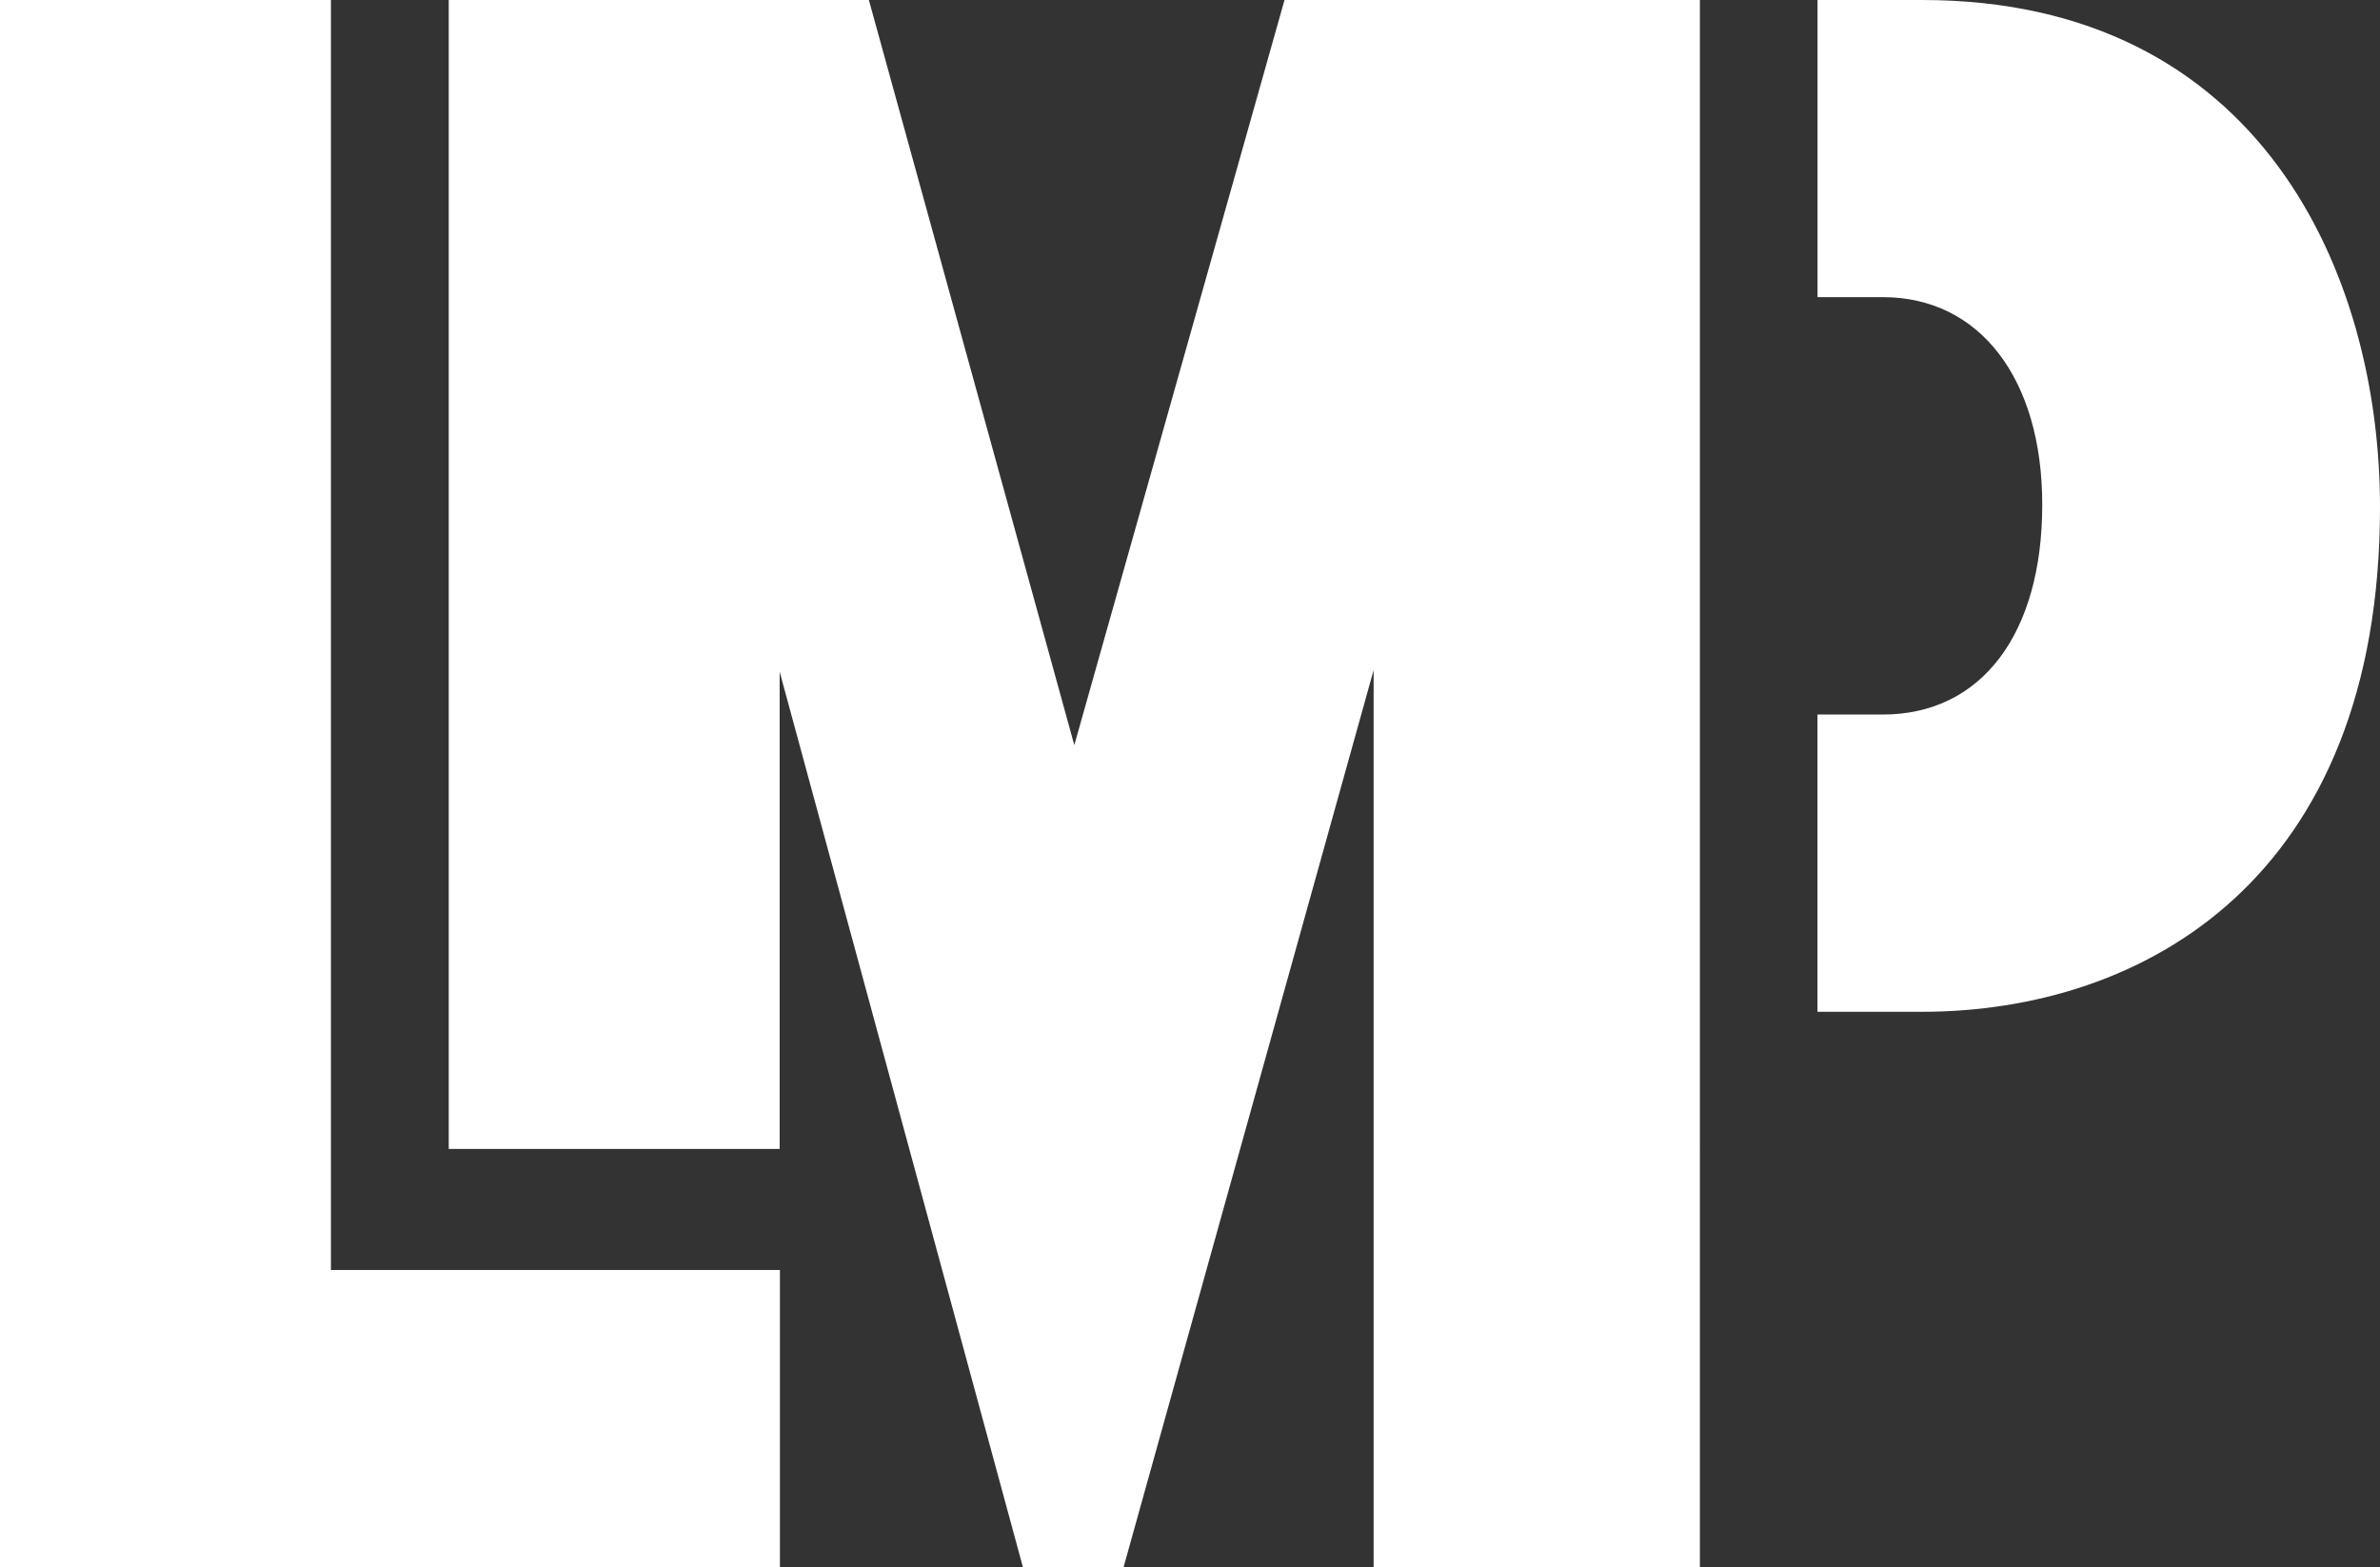
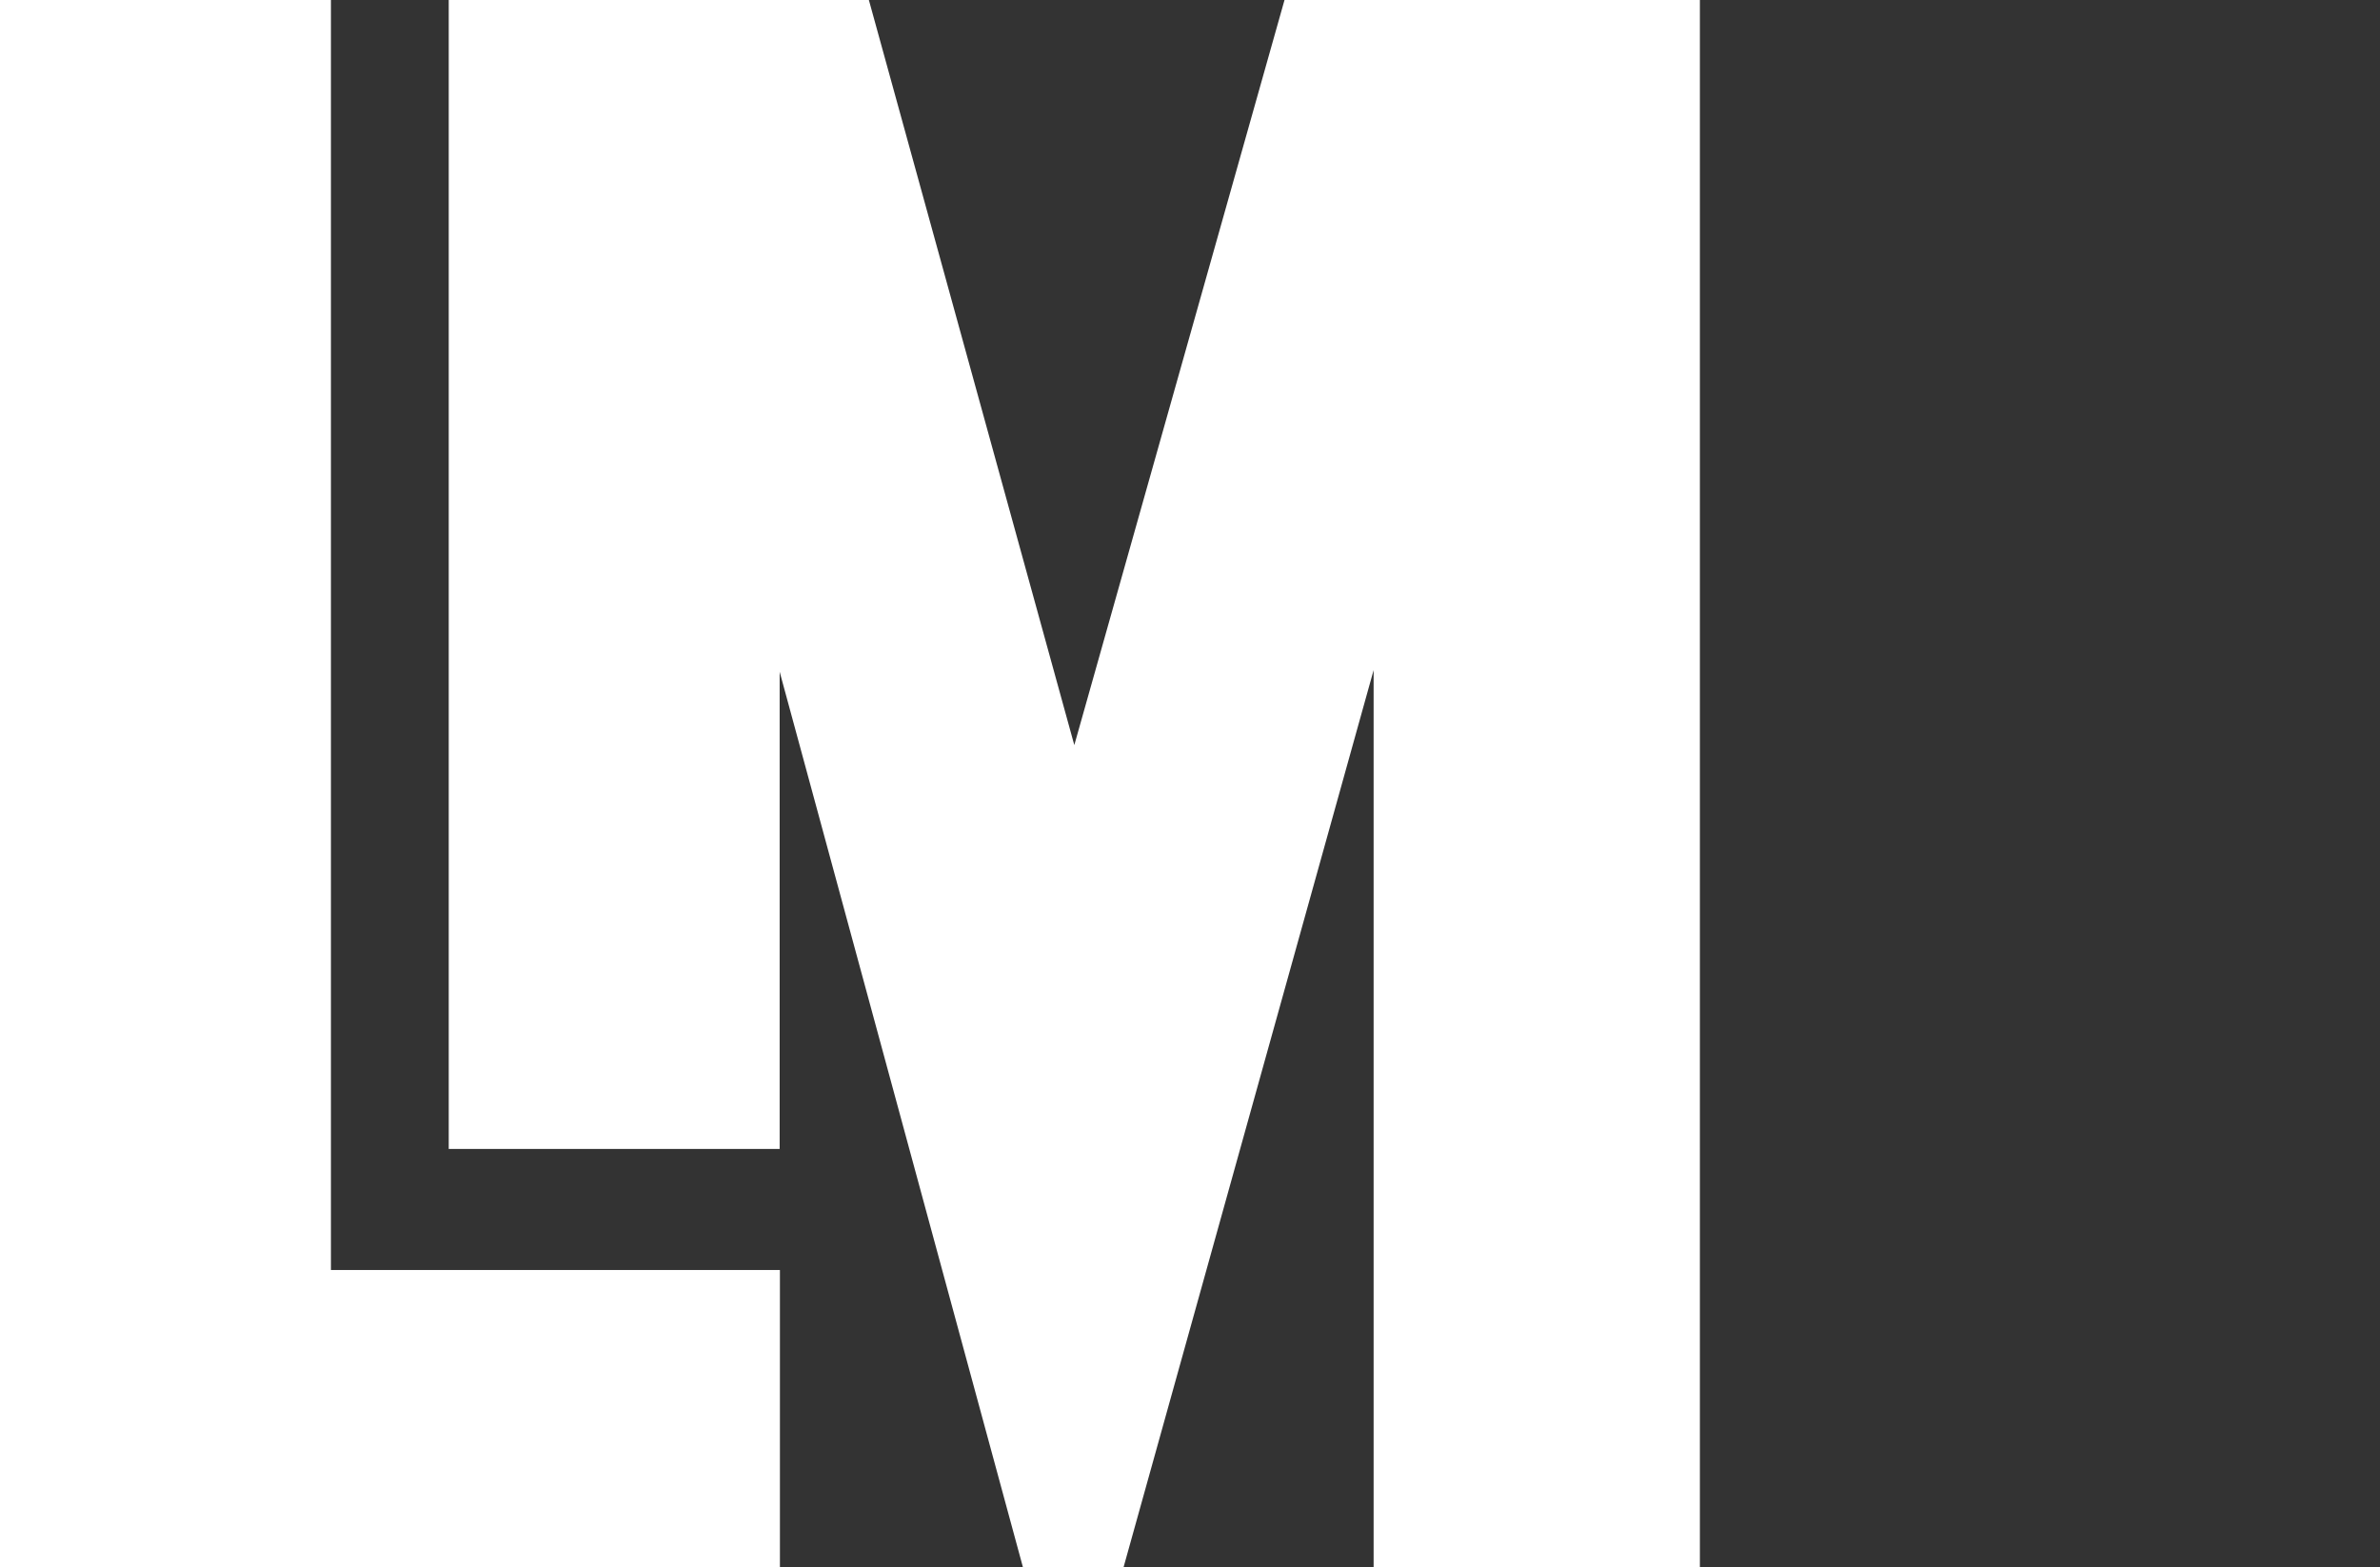
<svg xmlns="http://www.w3.org/2000/svg" xmlns:xlink="http://www.w3.org/1999/xlink" width="44.95" height="29.6" viewBox="0 0 44.95 29.6">
  <rect x="0" y="0" width="44.95" height="29.6" fill="#333333" stroke="none" />
  <path fill="#FFF" d="M0 0v29.6h14.73v-5.614H6.25V0" />
-   <path fill="#FFF" d="M.14.146v29.308h14.447v-5.32h-8.48V.145" />
  <path fill="#FFF" d="M24.26 0l-3.97 14.072L16.41 0H8.475v21.7h6.25v-9.013L19.32 29.6h1.9l4.723-16.944V29.6h6.162V0" />
-   <path fill="#FFF" d="M24.365.146l-4.077 14.456L16.302.146H8.618v21.406h5.965v-7.805l.004-2.117 4.84 17.824h1.687l4.972-17.836v17.836h5.88V.146" />
  <defs>
-     <path id="a" d="M0 0h44.95v29.6H0z" />
-   </defs>
+     </defs>
  <clipPath id="b">
    <use xlink:href="#a" overflow="visible" />
  </clipPath>
-   <path clip-path="url(#b)" fill="#FFF" d="M34.326 19.11v-5.615h1.235c1.857 0 3.01-1.518 3.01-3.963 0-2.38-1.182-3.92-3.01-3.92h-1.234V0H36.3c6.384 0 8.65 5.16 8.65 9.577 0 7.028-4.47 9.532-8.65 9.532h-1.974z" />
-   <path clip-path="url(#b)" fill="#FFF" d="M34.468 18.962v-5.32h1.094c1.943 0 3.15-1.575 3.15-4.11 0-2.47-1.236-4.066-3.15-4.066h-1.094V.146h1.83c6.28 0 8.51 5.08 8.51 9.43 0 6.92-4.395 9.386-8.51 9.386h-1.83z" />
+   <path clip-path="url(#b)" fill="#FFF" d="M34.326 19.11v-5.615h1.235c1.857 0 3.01-1.518 3.01-3.963 0-2.38-1.182-3.92-3.01-3.92h-1.234V0c6.384 0 8.65 5.16 8.65 9.577 0 7.028-4.47 9.532-8.65 9.532h-1.974z" />
</svg>